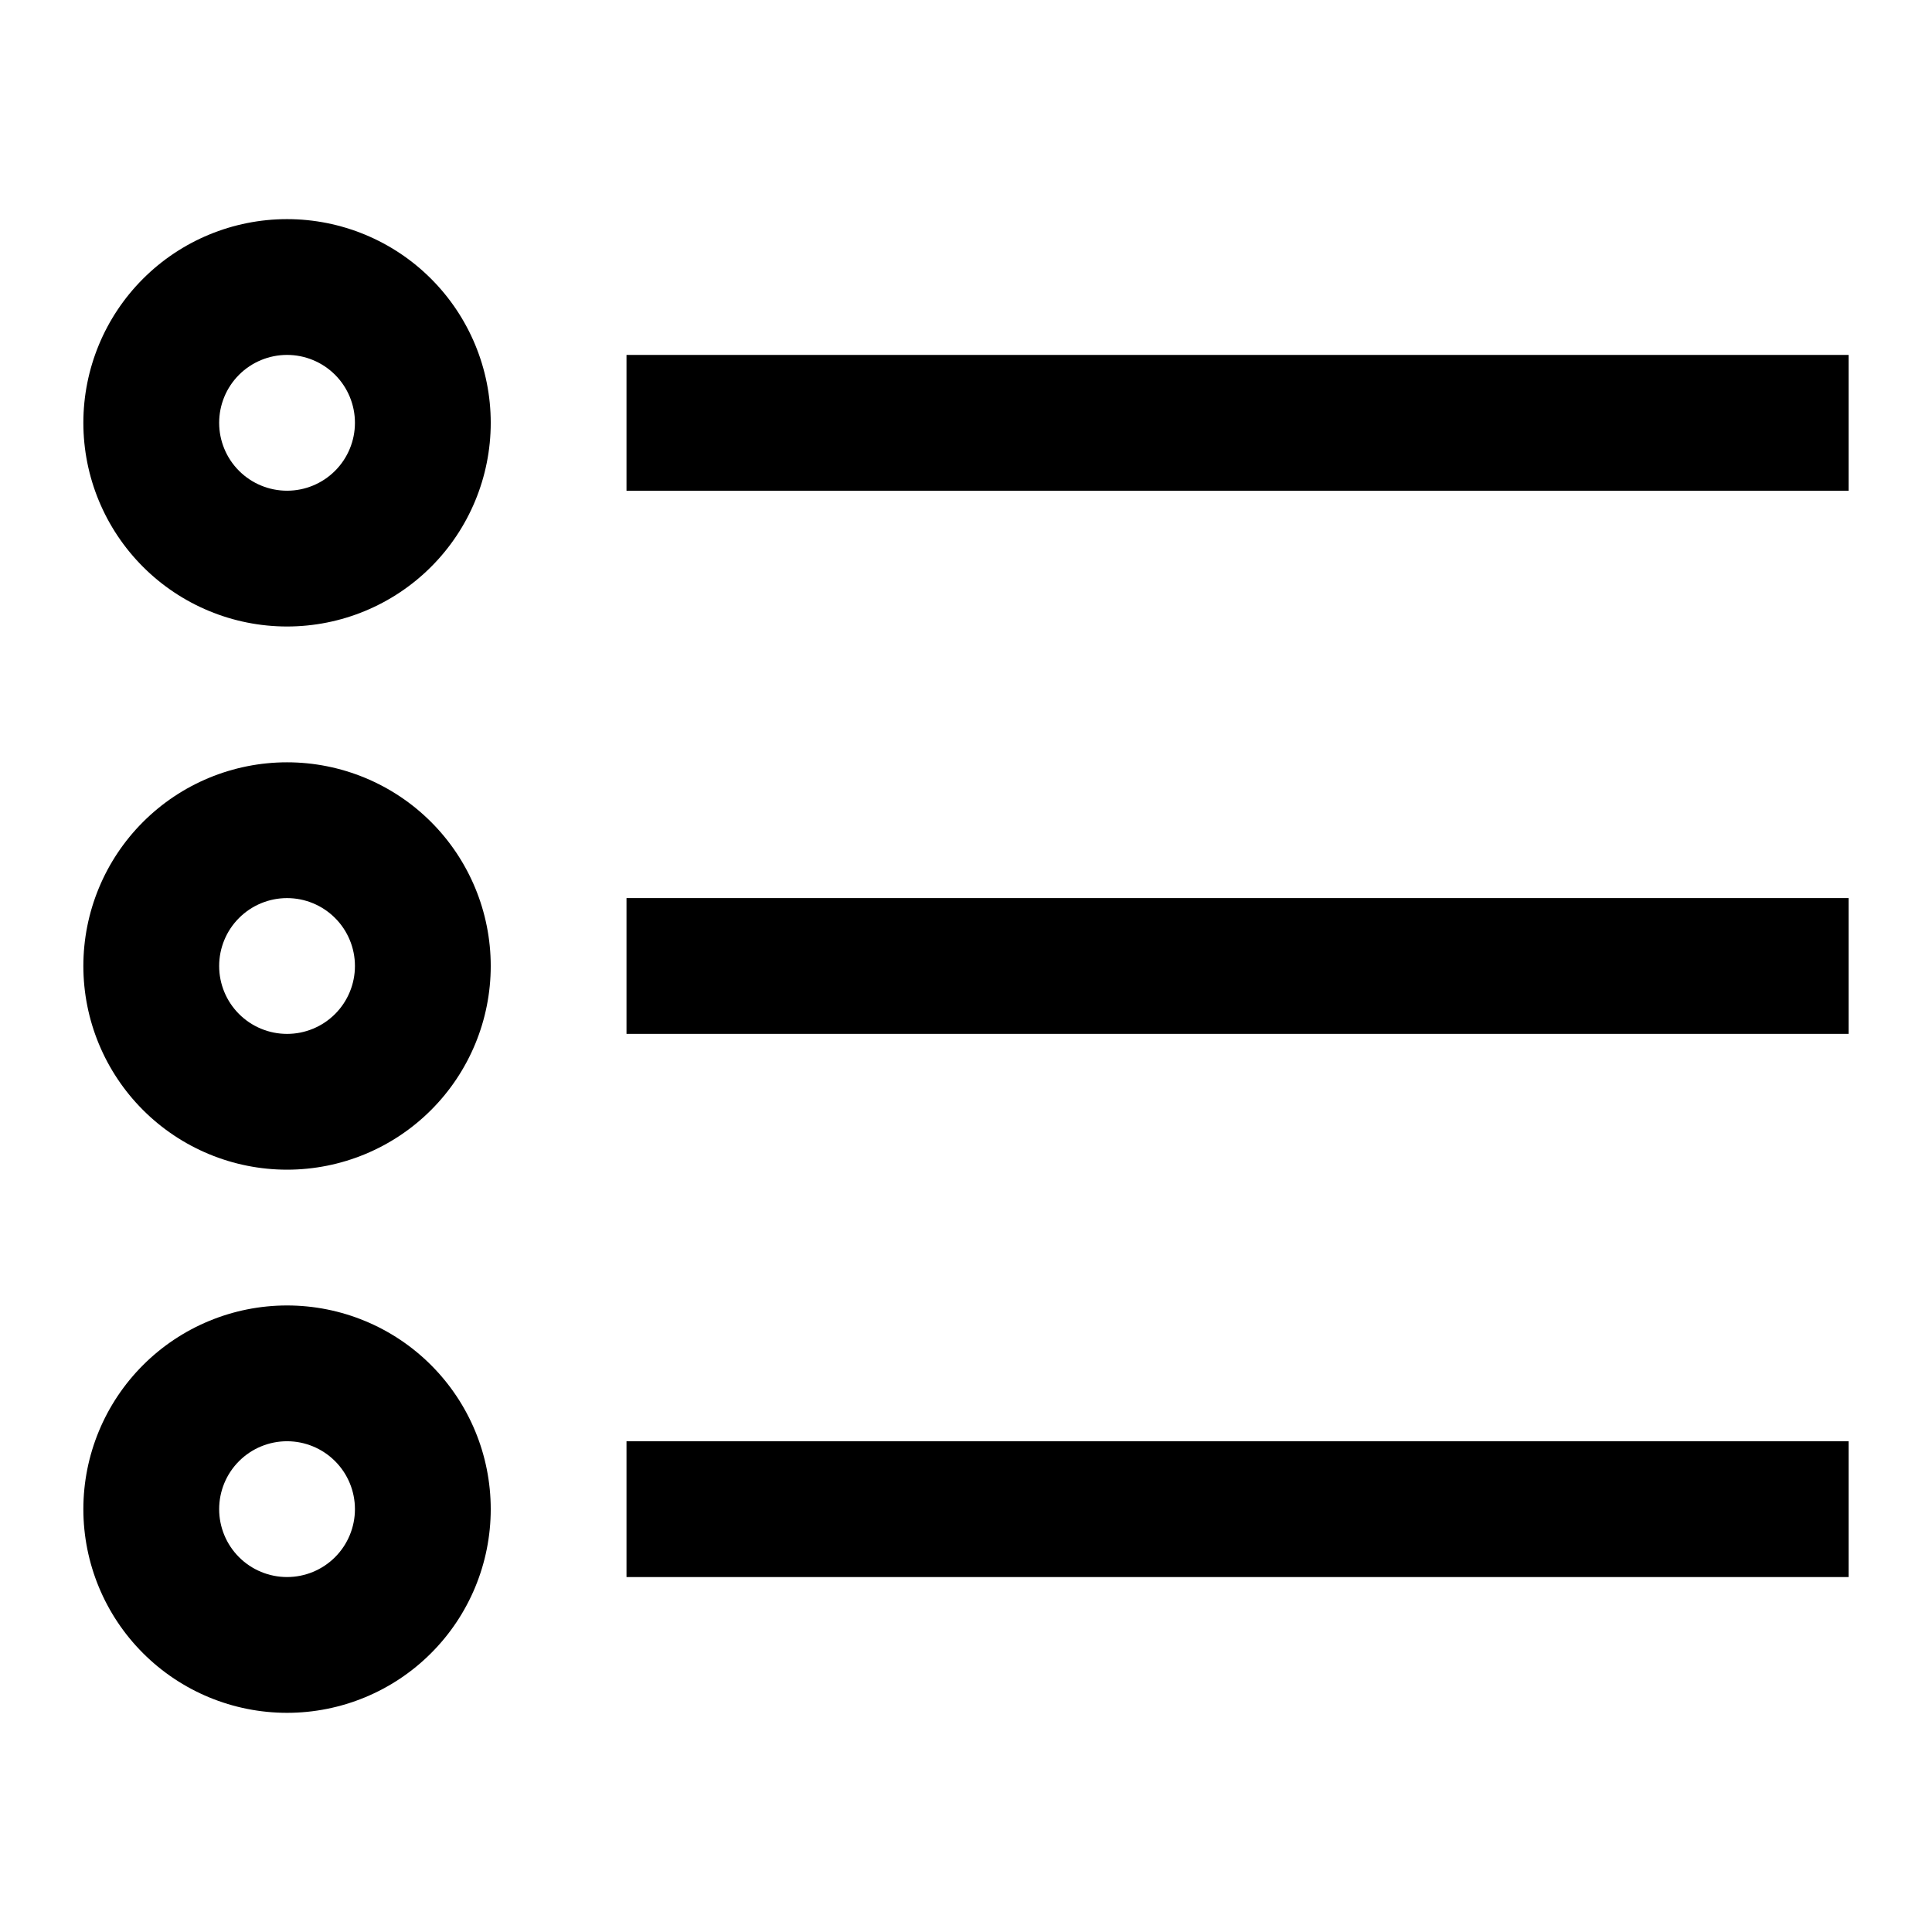
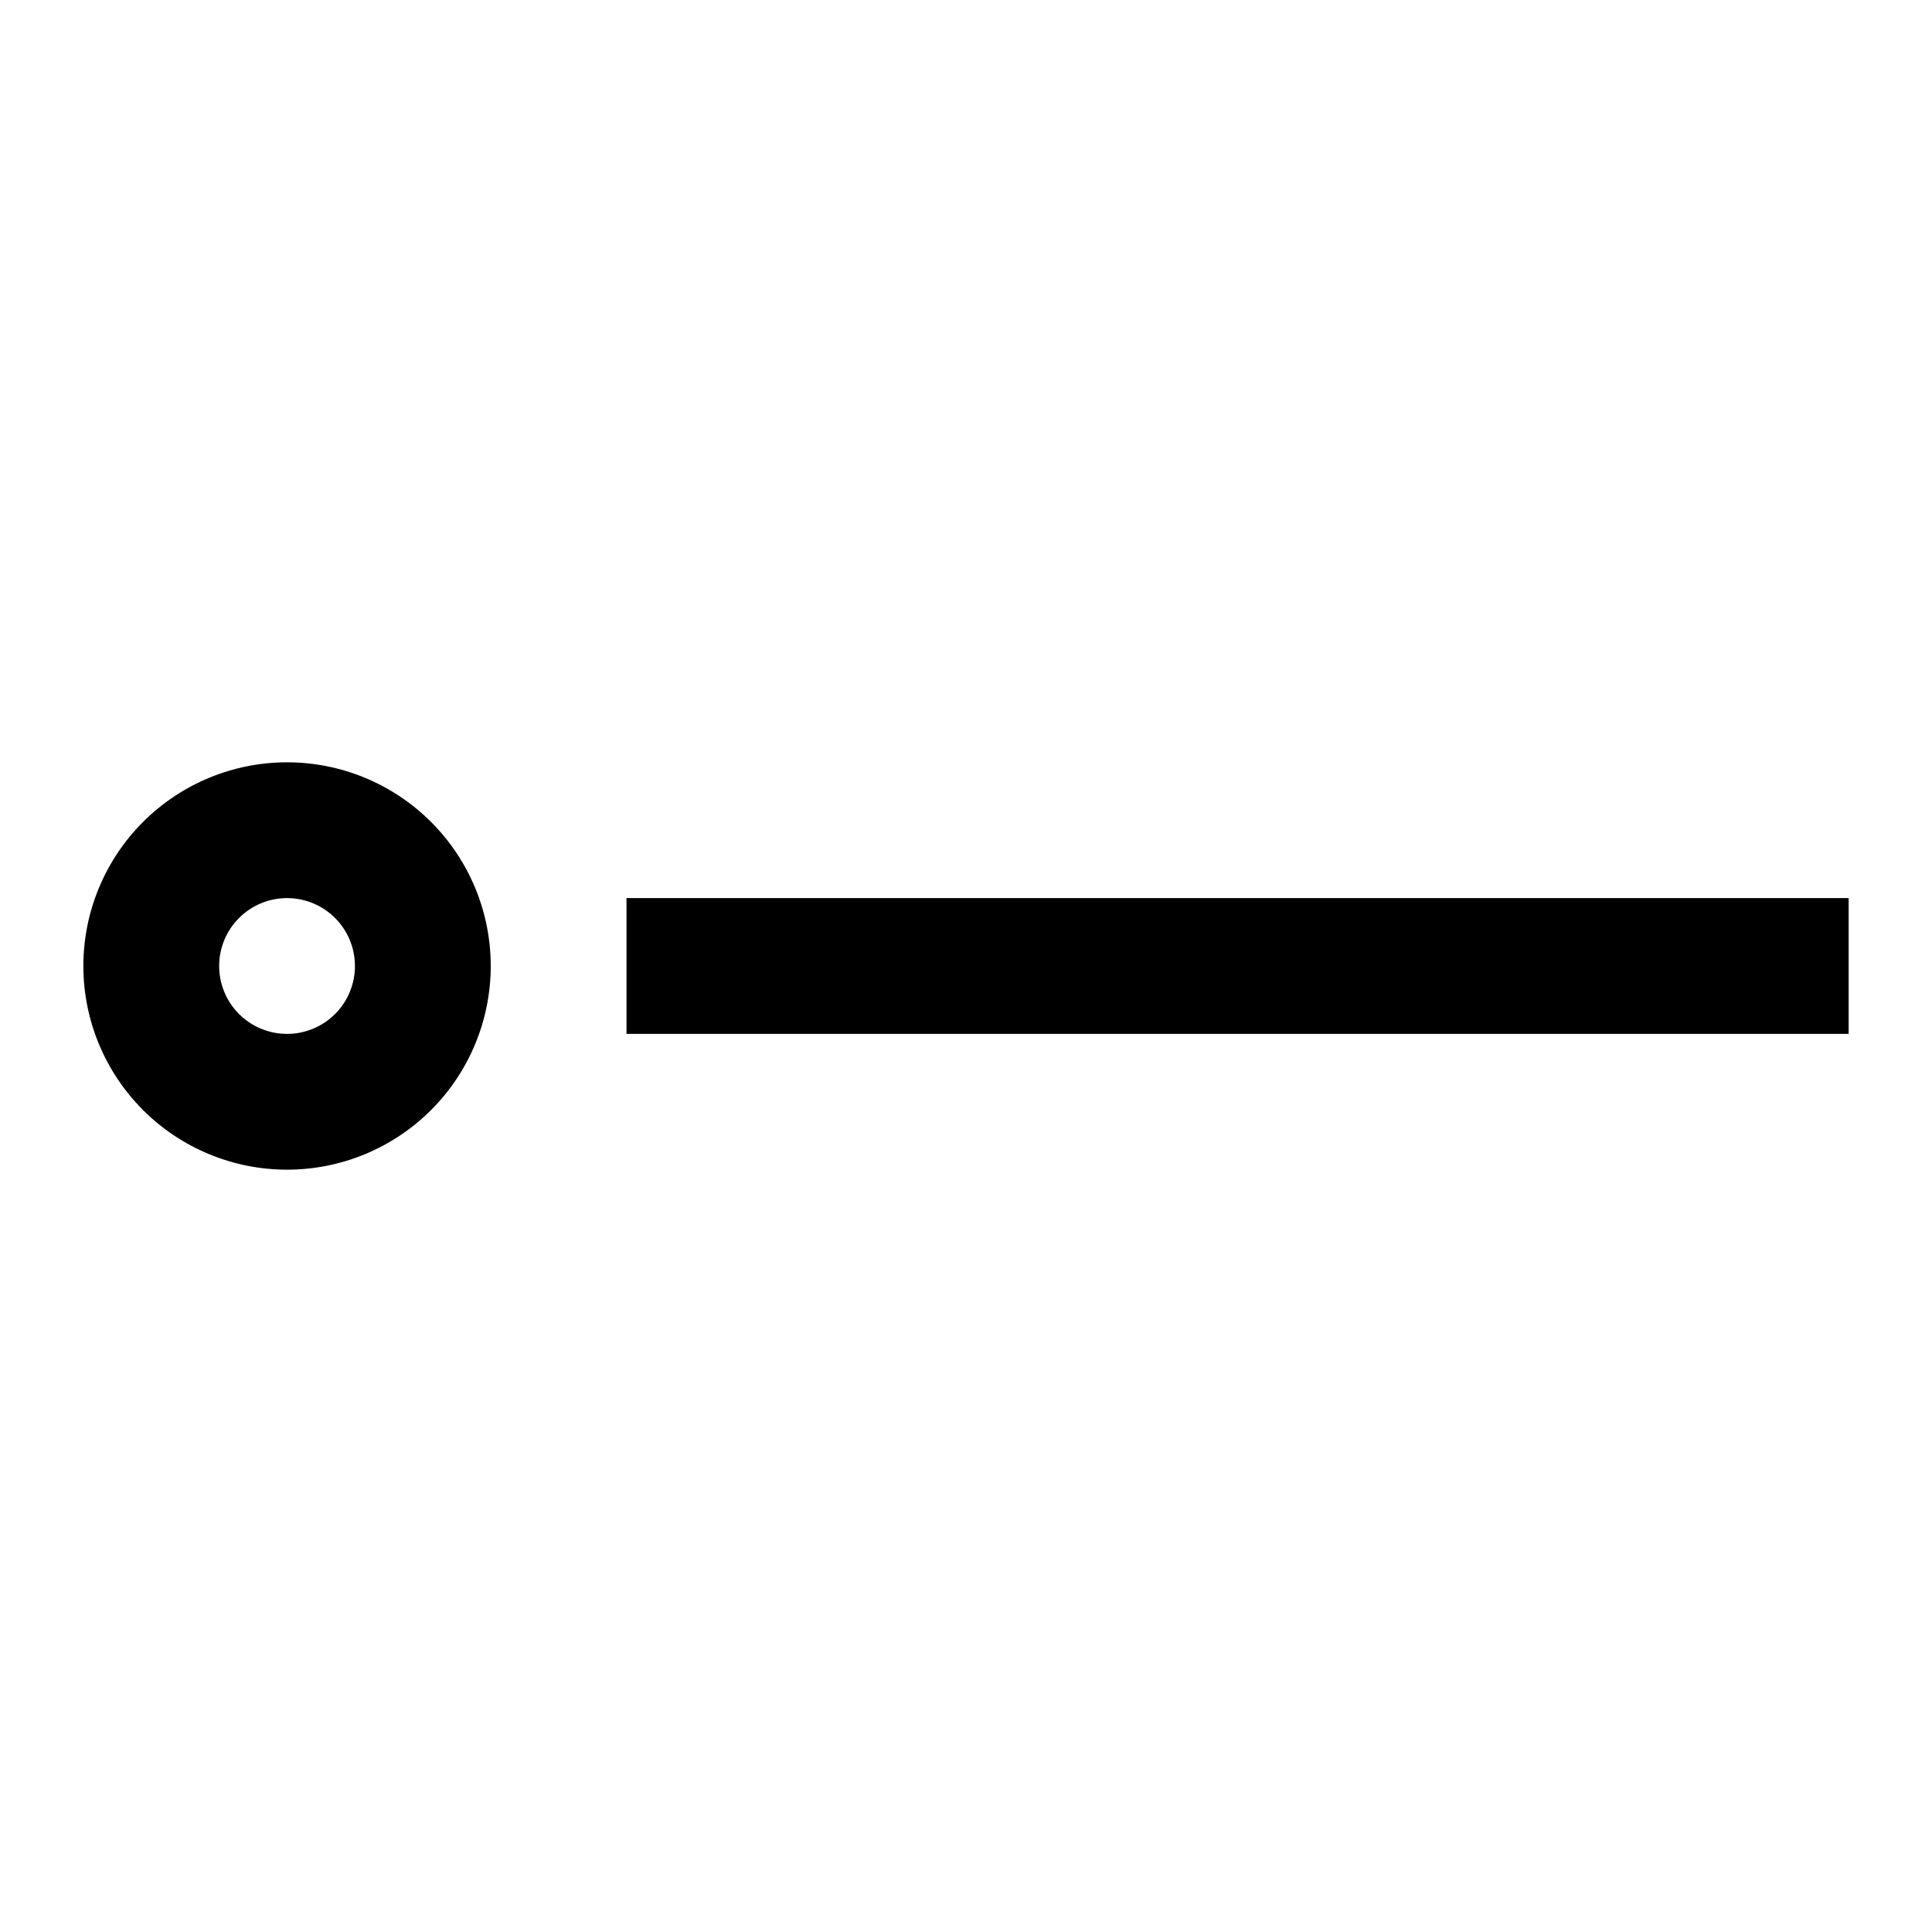
<svg xmlns="http://www.w3.org/2000/svg" fill="#000000" width="800px" height="800px" version="1.1" viewBox="144 144 512 512">
  <g>
-     <path d="m310.03 238.06h323.88v35.988h-323.88z" />
    <path d="m310.03 382h323.88v35.988h-323.88z" />
-     <path d="m310.03 525.95h323.88v35.988h-323.88z" />
-     <path d="m220.07 202.07c-14.316 0-28.047 5.688-38.168 15.809-10.125 10.125-15.812 23.855-15.812 38.172 0 14.316 5.688 28.043 15.812 38.168 10.121 10.121 23.852 15.809 38.168 15.809s28.047-5.688 38.168-15.809c10.125-10.125 15.812-23.852 15.812-38.168 0-14.316-5.688-28.047-15.812-38.172-10.121-10.121-23.852-15.809-38.168-15.809zm0 71.973c-4.773 0-9.348-1.895-12.723-5.269s-5.269-7.953-5.269-12.723c0-4.773 1.895-9.352 5.269-12.727 3.375-3.371 7.949-5.269 12.723-5.269 4.773 0 9.348 1.898 12.723 5.269 3.375 3.375 5.269 7.953 5.269 12.727 0 4.769-1.895 9.348-5.269 12.723s-7.949 5.269-12.723 5.269z" />
    <path d="m220.07 346.02c-14.316 0-28.047 5.688-38.168 15.809-10.125 10.125-15.812 23.855-15.812 38.172s5.688 28.043 15.812 38.168c10.121 10.121 23.852 15.809 38.168 15.809s28.047-5.688 38.168-15.809c10.125-10.125 15.812-23.852 15.812-38.168s-5.688-28.047-15.812-38.172c-10.121-10.121-23.852-15.809-38.168-15.809zm0 71.973c-4.773 0-9.348-1.895-12.723-5.269s-5.269-7.953-5.269-12.723c0-4.773 1.895-9.352 5.269-12.723 3.375-3.375 7.949-5.273 12.723-5.273 4.773 0 9.348 1.898 12.723 5.273 3.375 3.371 5.269 7.949 5.269 12.723 0 4.769-1.895 9.348-5.269 12.723s-7.949 5.269-12.723 5.269z" />
-     <path d="m220.07 489.96c-14.316 0-28.047 5.688-38.168 15.809-10.125 10.125-15.812 23.855-15.812 38.172 0 14.316 5.688 28.047 15.812 38.168 10.121 10.125 23.852 15.809 38.168 15.809s28.047-5.684 38.168-15.809c10.125-10.121 15.812-23.852 15.812-38.168 0-14.316-5.688-28.047-15.812-38.172-10.121-10.121-23.852-15.809-38.168-15.809zm0 71.973c-4.773 0-9.348-1.895-12.723-5.269s-5.269-7.953-5.269-12.723c0-4.773 1.895-9.352 5.269-12.723 3.375-3.375 7.949-5.273 12.723-5.273 4.773 0 9.348 1.898 12.723 5.273 3.375 3.371 5.269 7.949 5.269 12.723 0 4.769-1.895 9.348-5.269 12.723s-7.949 5.269-12.723 5.269z" />
  </g>
</svg>